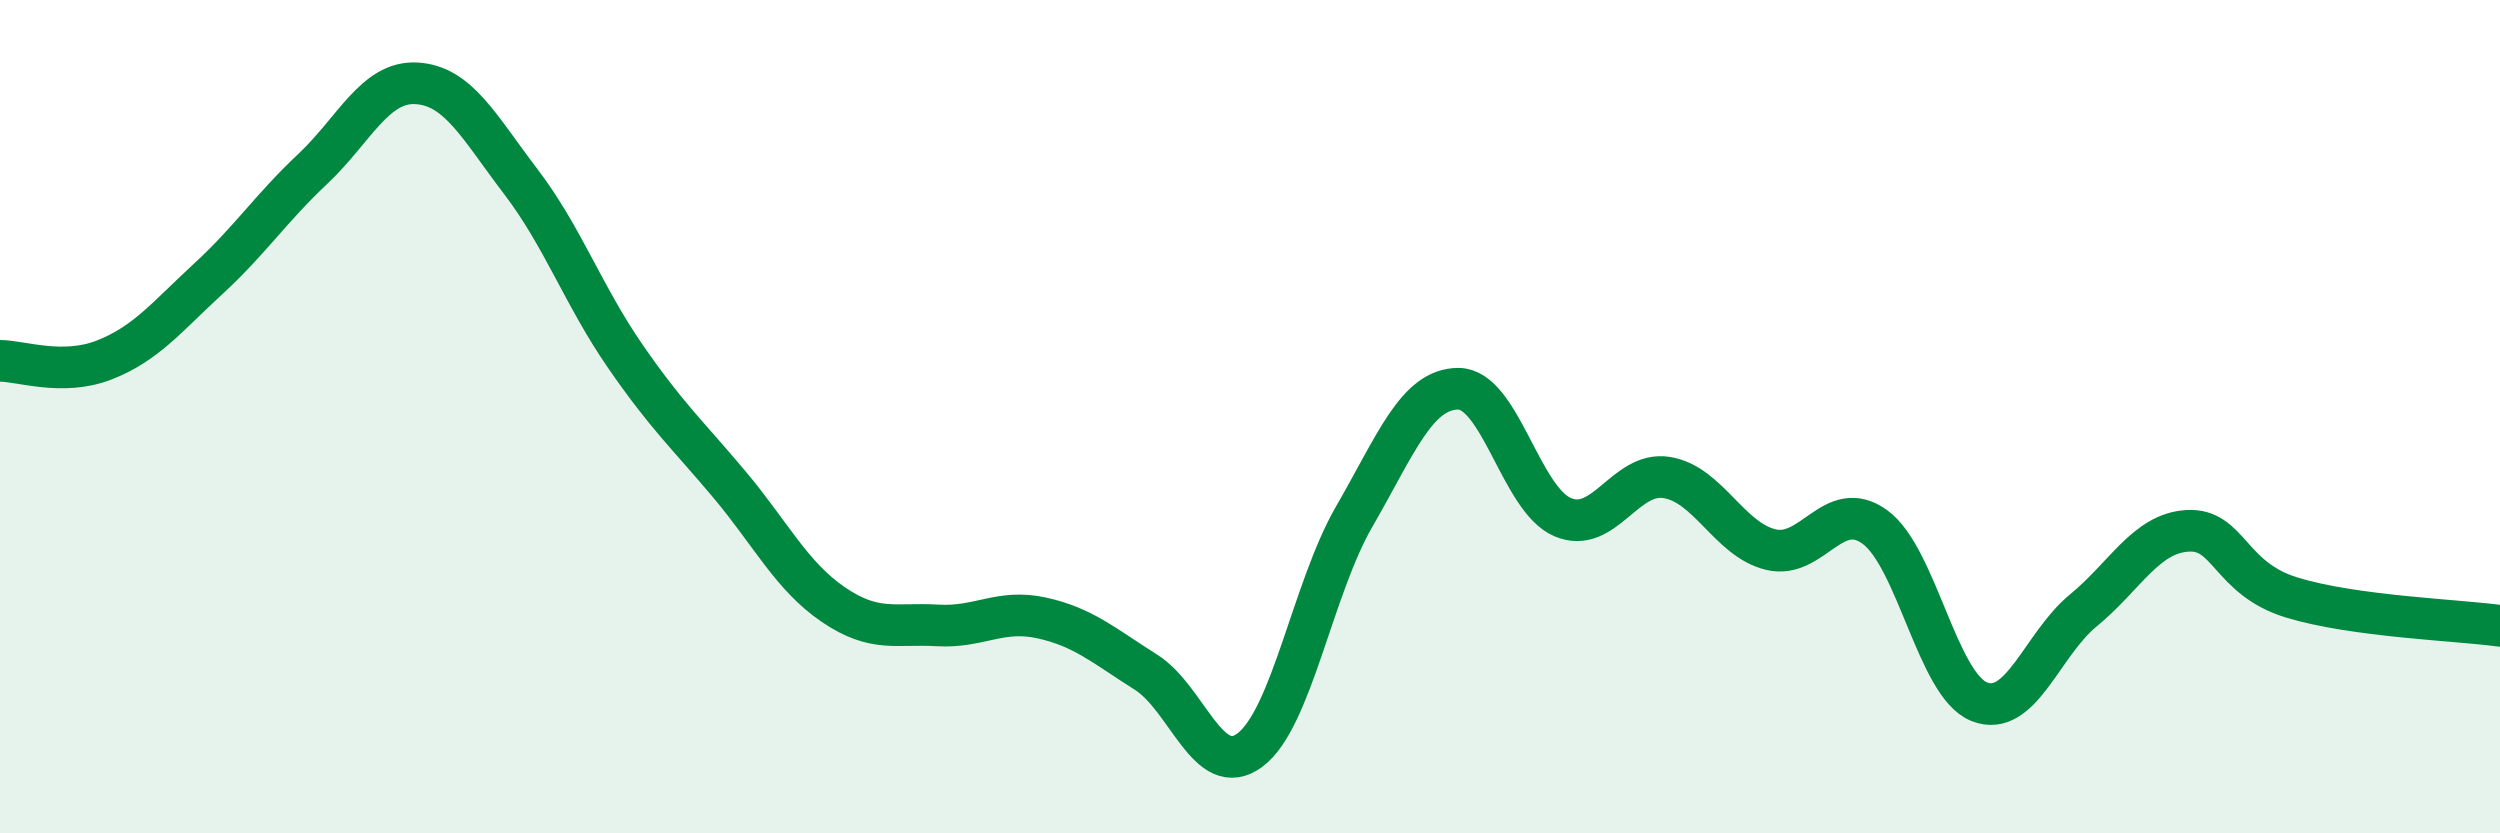
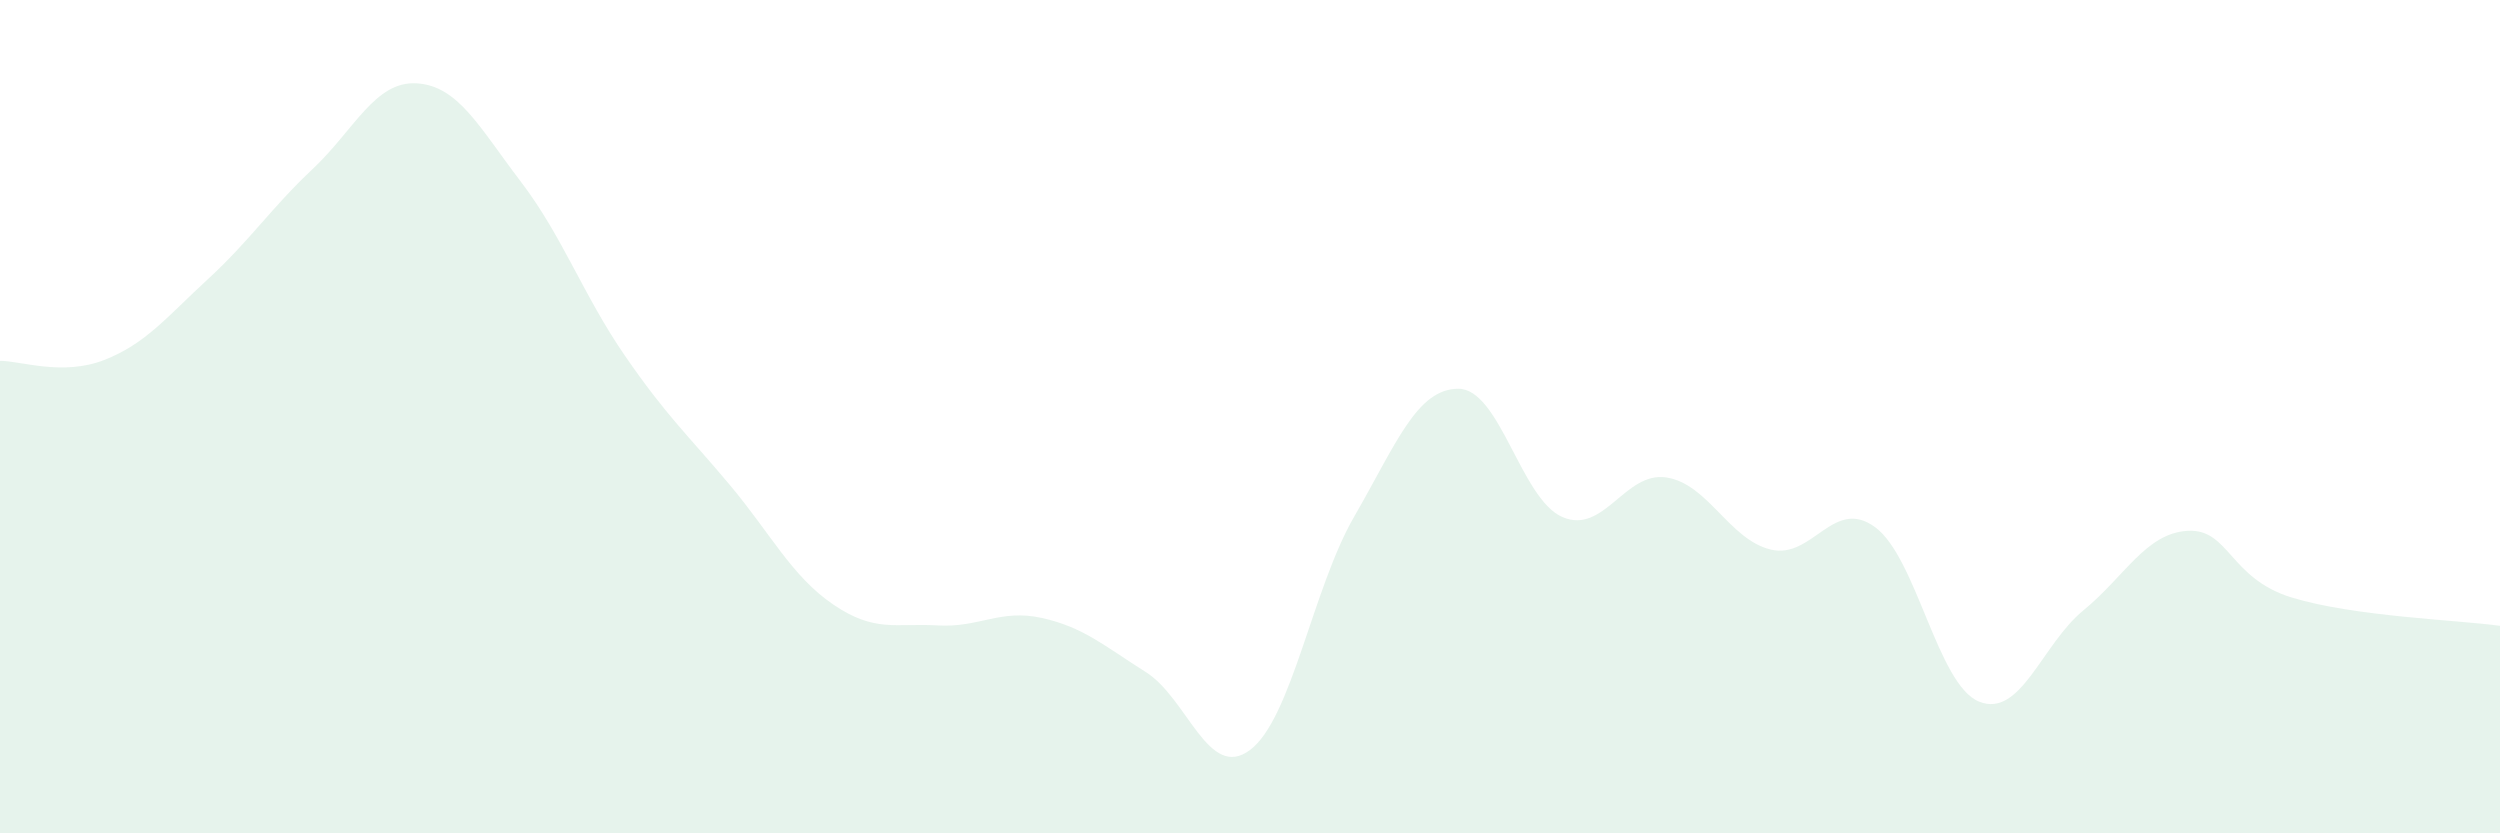
<svg xmlns="http://www.w3.org/2000/svg" width="60" height="20" viewBox="0 0 60 20">
  <path d="M 0,8.66 C 0.5,8.66 1.5,9.03 2.5,8.64 C 3.5,8.25 4,7.61 5,6.69 C 6,5.77 6.5,5 7.5,4.06 C 8.5,3.12 9,1.94 10,2 C 11,2.06 11.5,3.05 12.5,4.36 C 13.5,5.67 14,7.09 15,8.54 C 16,9.99 16.5,10.43 17.5,11.62 C 18.5,12.81 19,13.83 20,14.51 C 21,15.19 21.5,14.95 22.5,15.01 C 23.5,15.07 24,14.61 25,14.83 C 26,15.05 26.5,15.5 27.5,16.13 C 28.5,16.76 29,18.75 30,18 C 31,17.25 31.5,14.13 32.5,12.4 C 33.5,10.67 34,9.33 35,9.33 C 36,9.33 36.5,11.98 37.5,12.41 C 38.5,12.84 39,11.3 40,11.46 C 41,11.62 41.5,12.95 42.5,13.19 C 43.5,13.43 44,11.92 45,12.65 C 46,13.38 46.5,16.44 47.5,16.84 C 48.5,17.24 49,15.47 50,14.65 C 51,13.83 51.5,12.8 52.5,12.74 C 53.5,12.68 53.5,13.88 55,14.34 C 56.5,14.8 59,14.88 60,15.02L60 20L0 20Z" fill="#008740" opacity="0.1" stroke-linecap="round" stroke-linejoin="round" />
-   <path d="M 0,8.66 C 0.5,8.66 1.5,9.03 2.5,8.64 C 3.5,8.25 4,7.61 5,6.69 C 6,5.77 6.5,5 7.5,4.06 C 8.5,3.12 9,1.94 10,2 C 11,2.06 11.5,3.05 12.5,4.36 C 13.5,5.67 14,7.09 15,8.54 C 16,9.99 16.5,10.43 17.5,11.62 C 18.5,12.81 19,13.83 20,14.51 C 21,15.19 21.5,14.95 22.5,15.01 C 23.5,15.07 24,14.61 25,14.83 C 26,15.05 26.5,15.5 27.5,16.13 C 28.5,16.76 29,18.75 30,18 C 31,17.25 31.5,14.13 32.5,12.4 C 33.5,10.67 34,9.33 35,9.33 C 36,9.33 36.5,11.98 37.5,12.41 C 38.5,12.84 39,11.3 40,11.46 C 41,11.62 41.5,12.95 42.5,13.19 C 43.5,13.43 44,11.92 45,12.65 C 46,13.38 46.5,16.44 47.5,16.84 C 48.5,17.24 49,15.47 50,14.65 C 51,13.83 51.5,12.8 52.5,12.74 C 53.5,12.68 53.5,13.88 55,14.34 C 56.5,14.8 59,14.88 60,15.02" stroke="#008740" stroke-width="1" fill="none" stroke-linecap="round" stroke-linejoin="round" />
</svg>